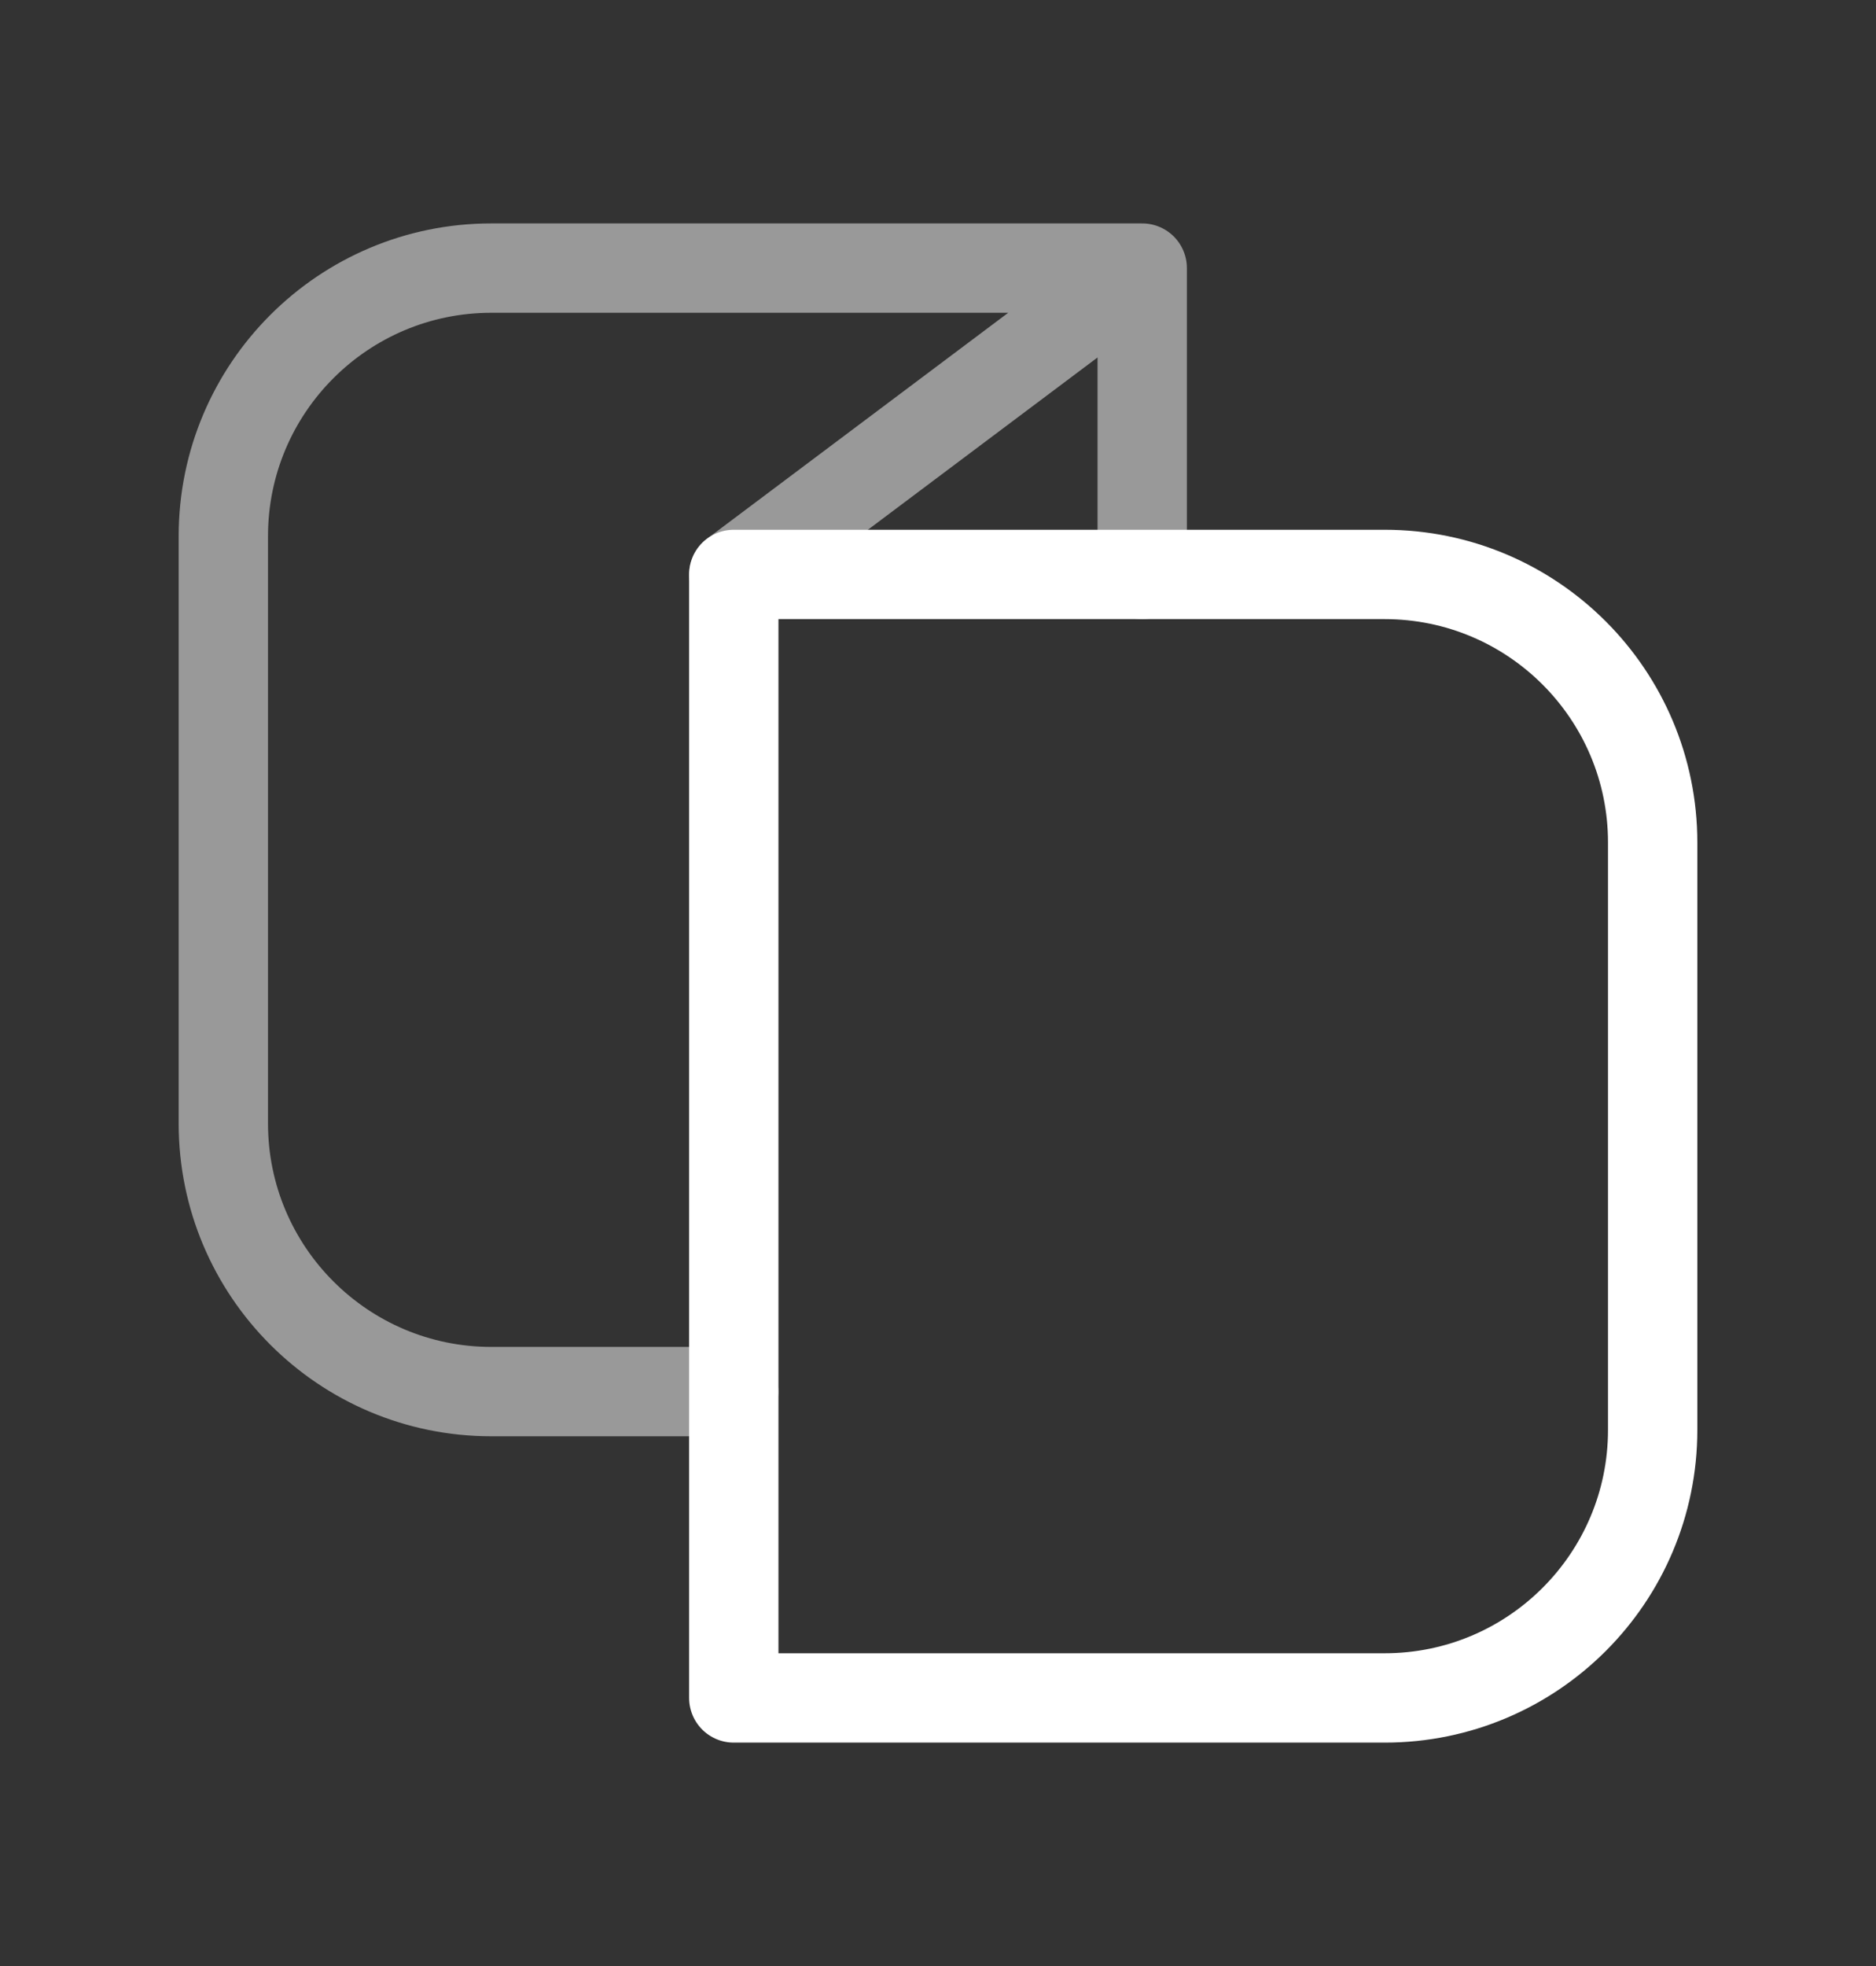
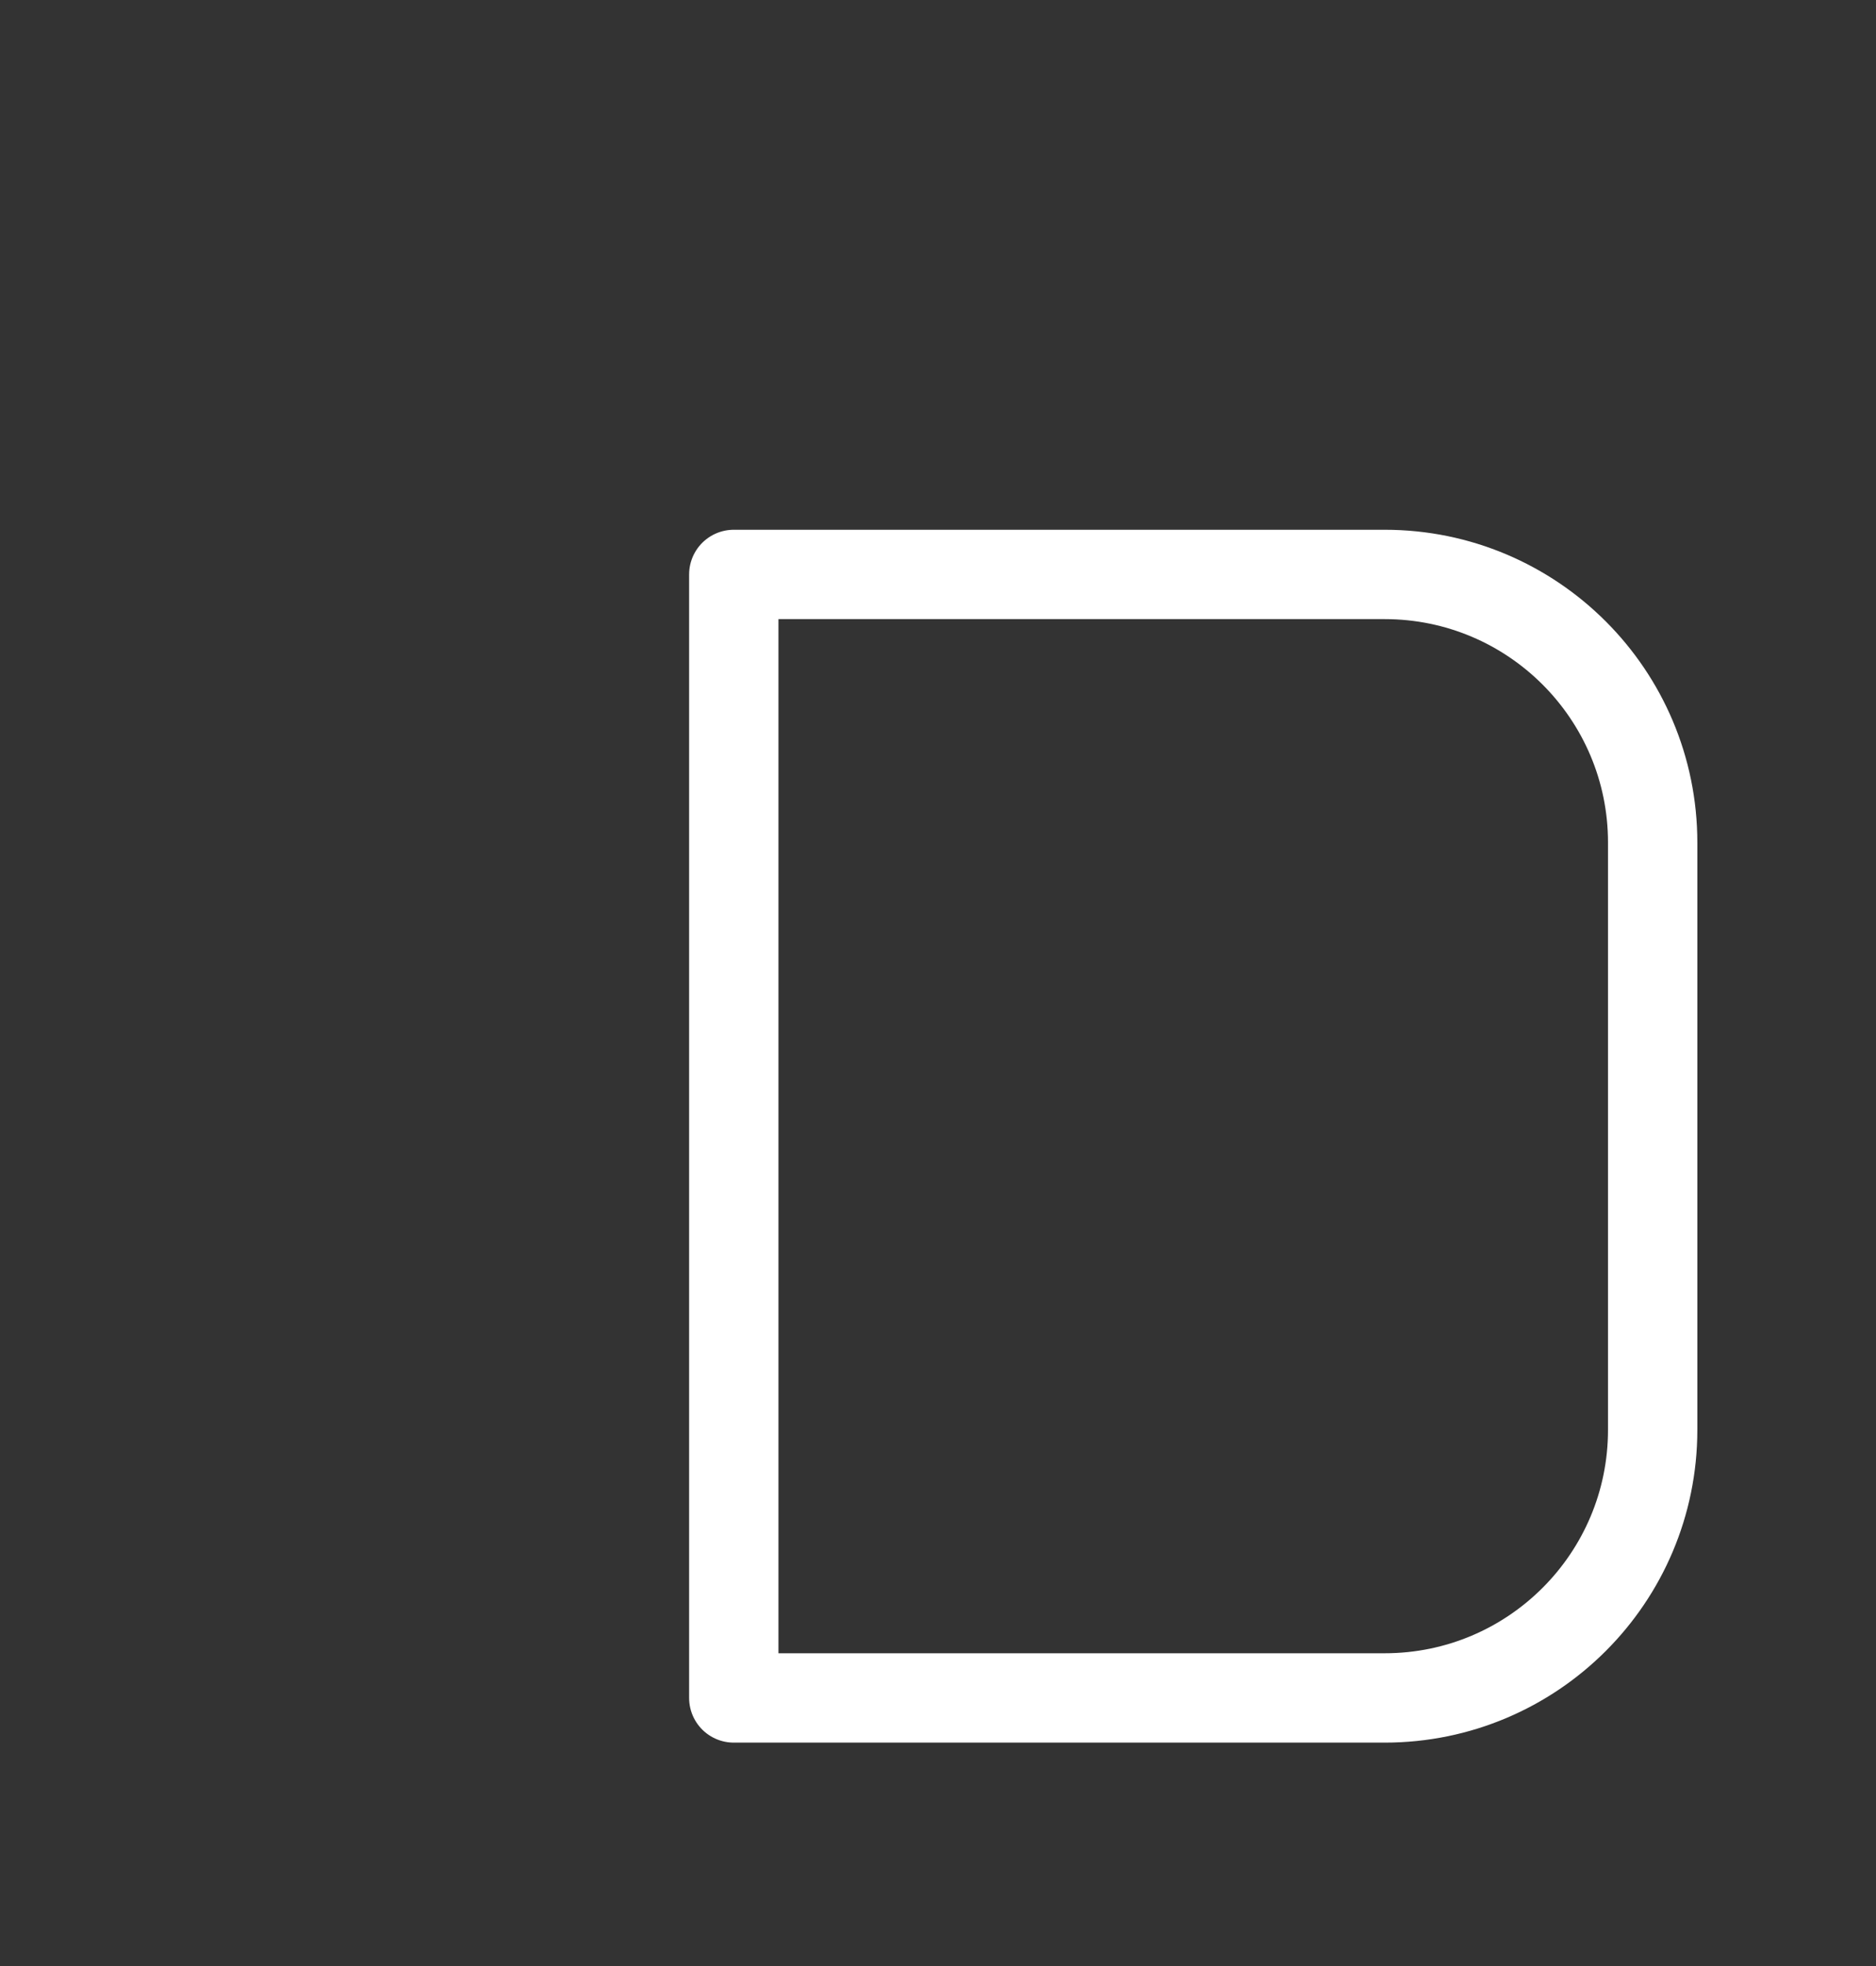
<svg xmlns="http://www.w3.org/2000/svg" width="21" height="22" viewBox="0 0 21 22" fill="none">
  <rect x="0" y="0" width="21" height="22" fill="#333333" stroke="none" />
  <path d="M8.214 6.428H15.5C17.157 6.428 18.5 7.772 18.5 9.428V16C18.5 17.657 17.157 19 15.5 19H8.214V6.428Z" stroke="white" stroke-linecap="round" stroke-linejoin="round" />
-   <path opacity="0.5" d="M12.786 3H5.5C3.843 3 2.5 4.343 2.5 6V12.571C2.5 14.228 3.843 15.572 5.5 15.572H8.214M12.786 3L8.214 6.429M12.786 3L12.786 6.429" stroke="white" stroke-linecap="round" stroke-linejoin="round" />
</svg>